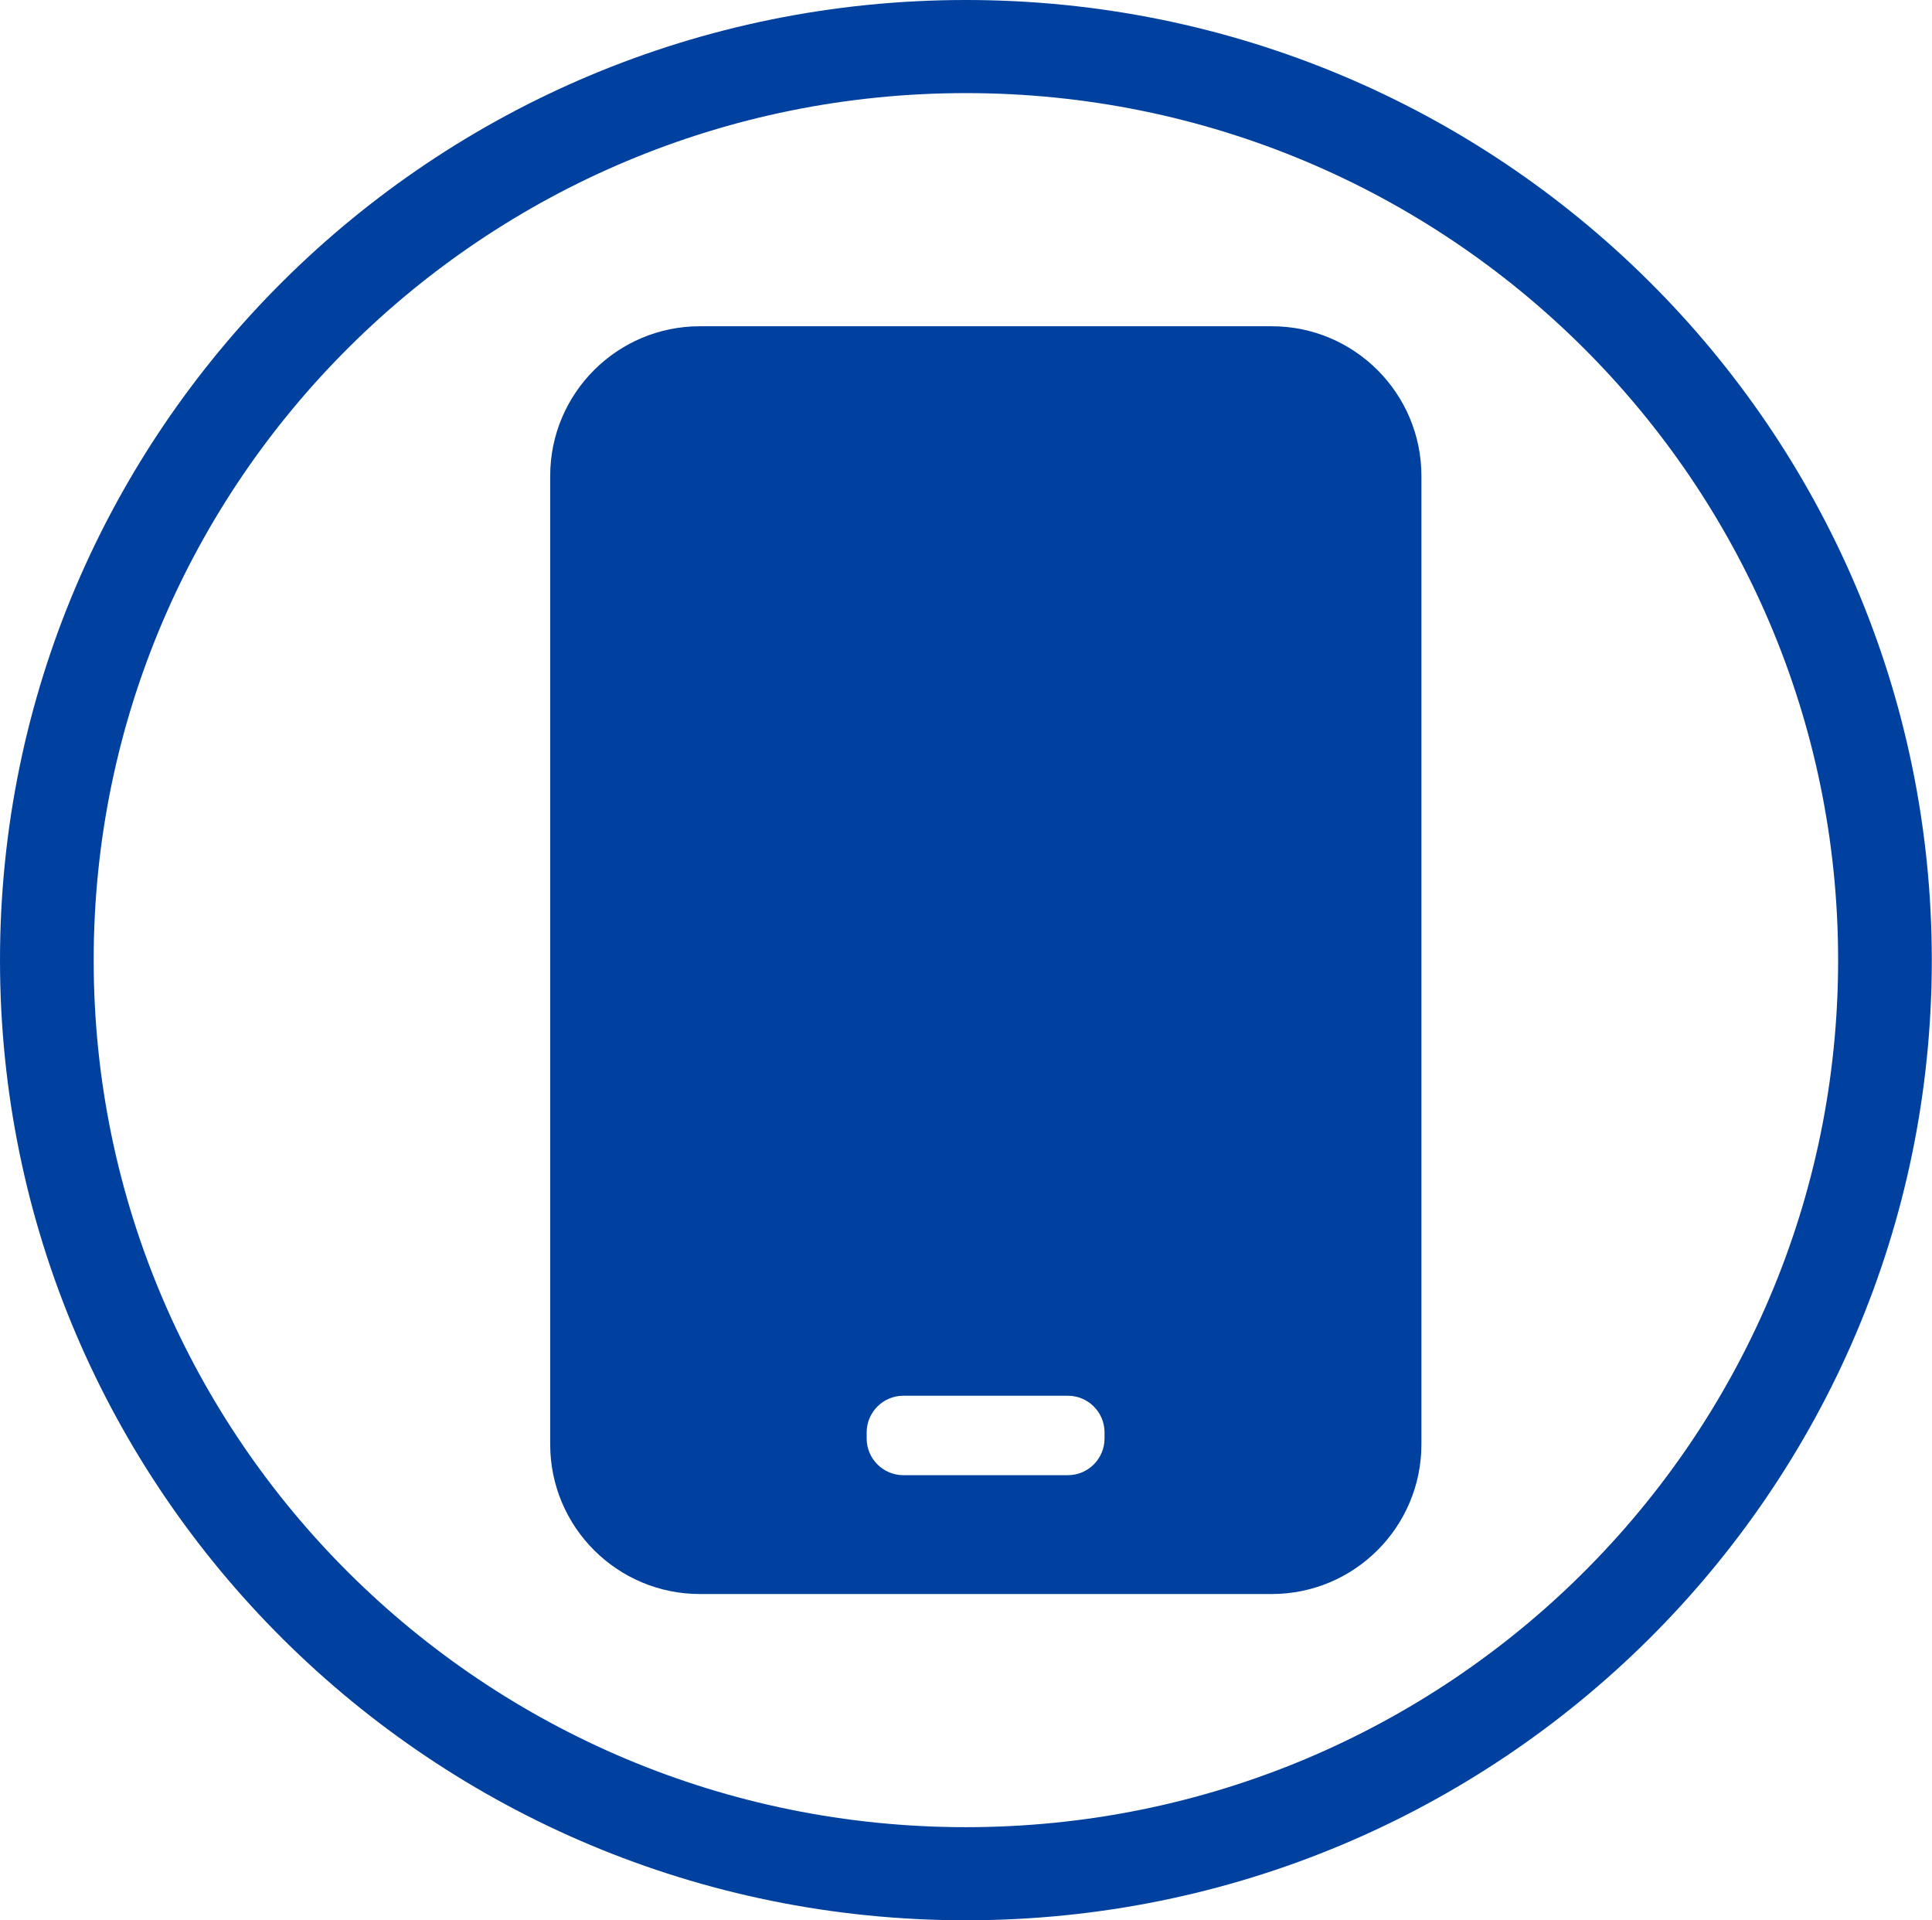
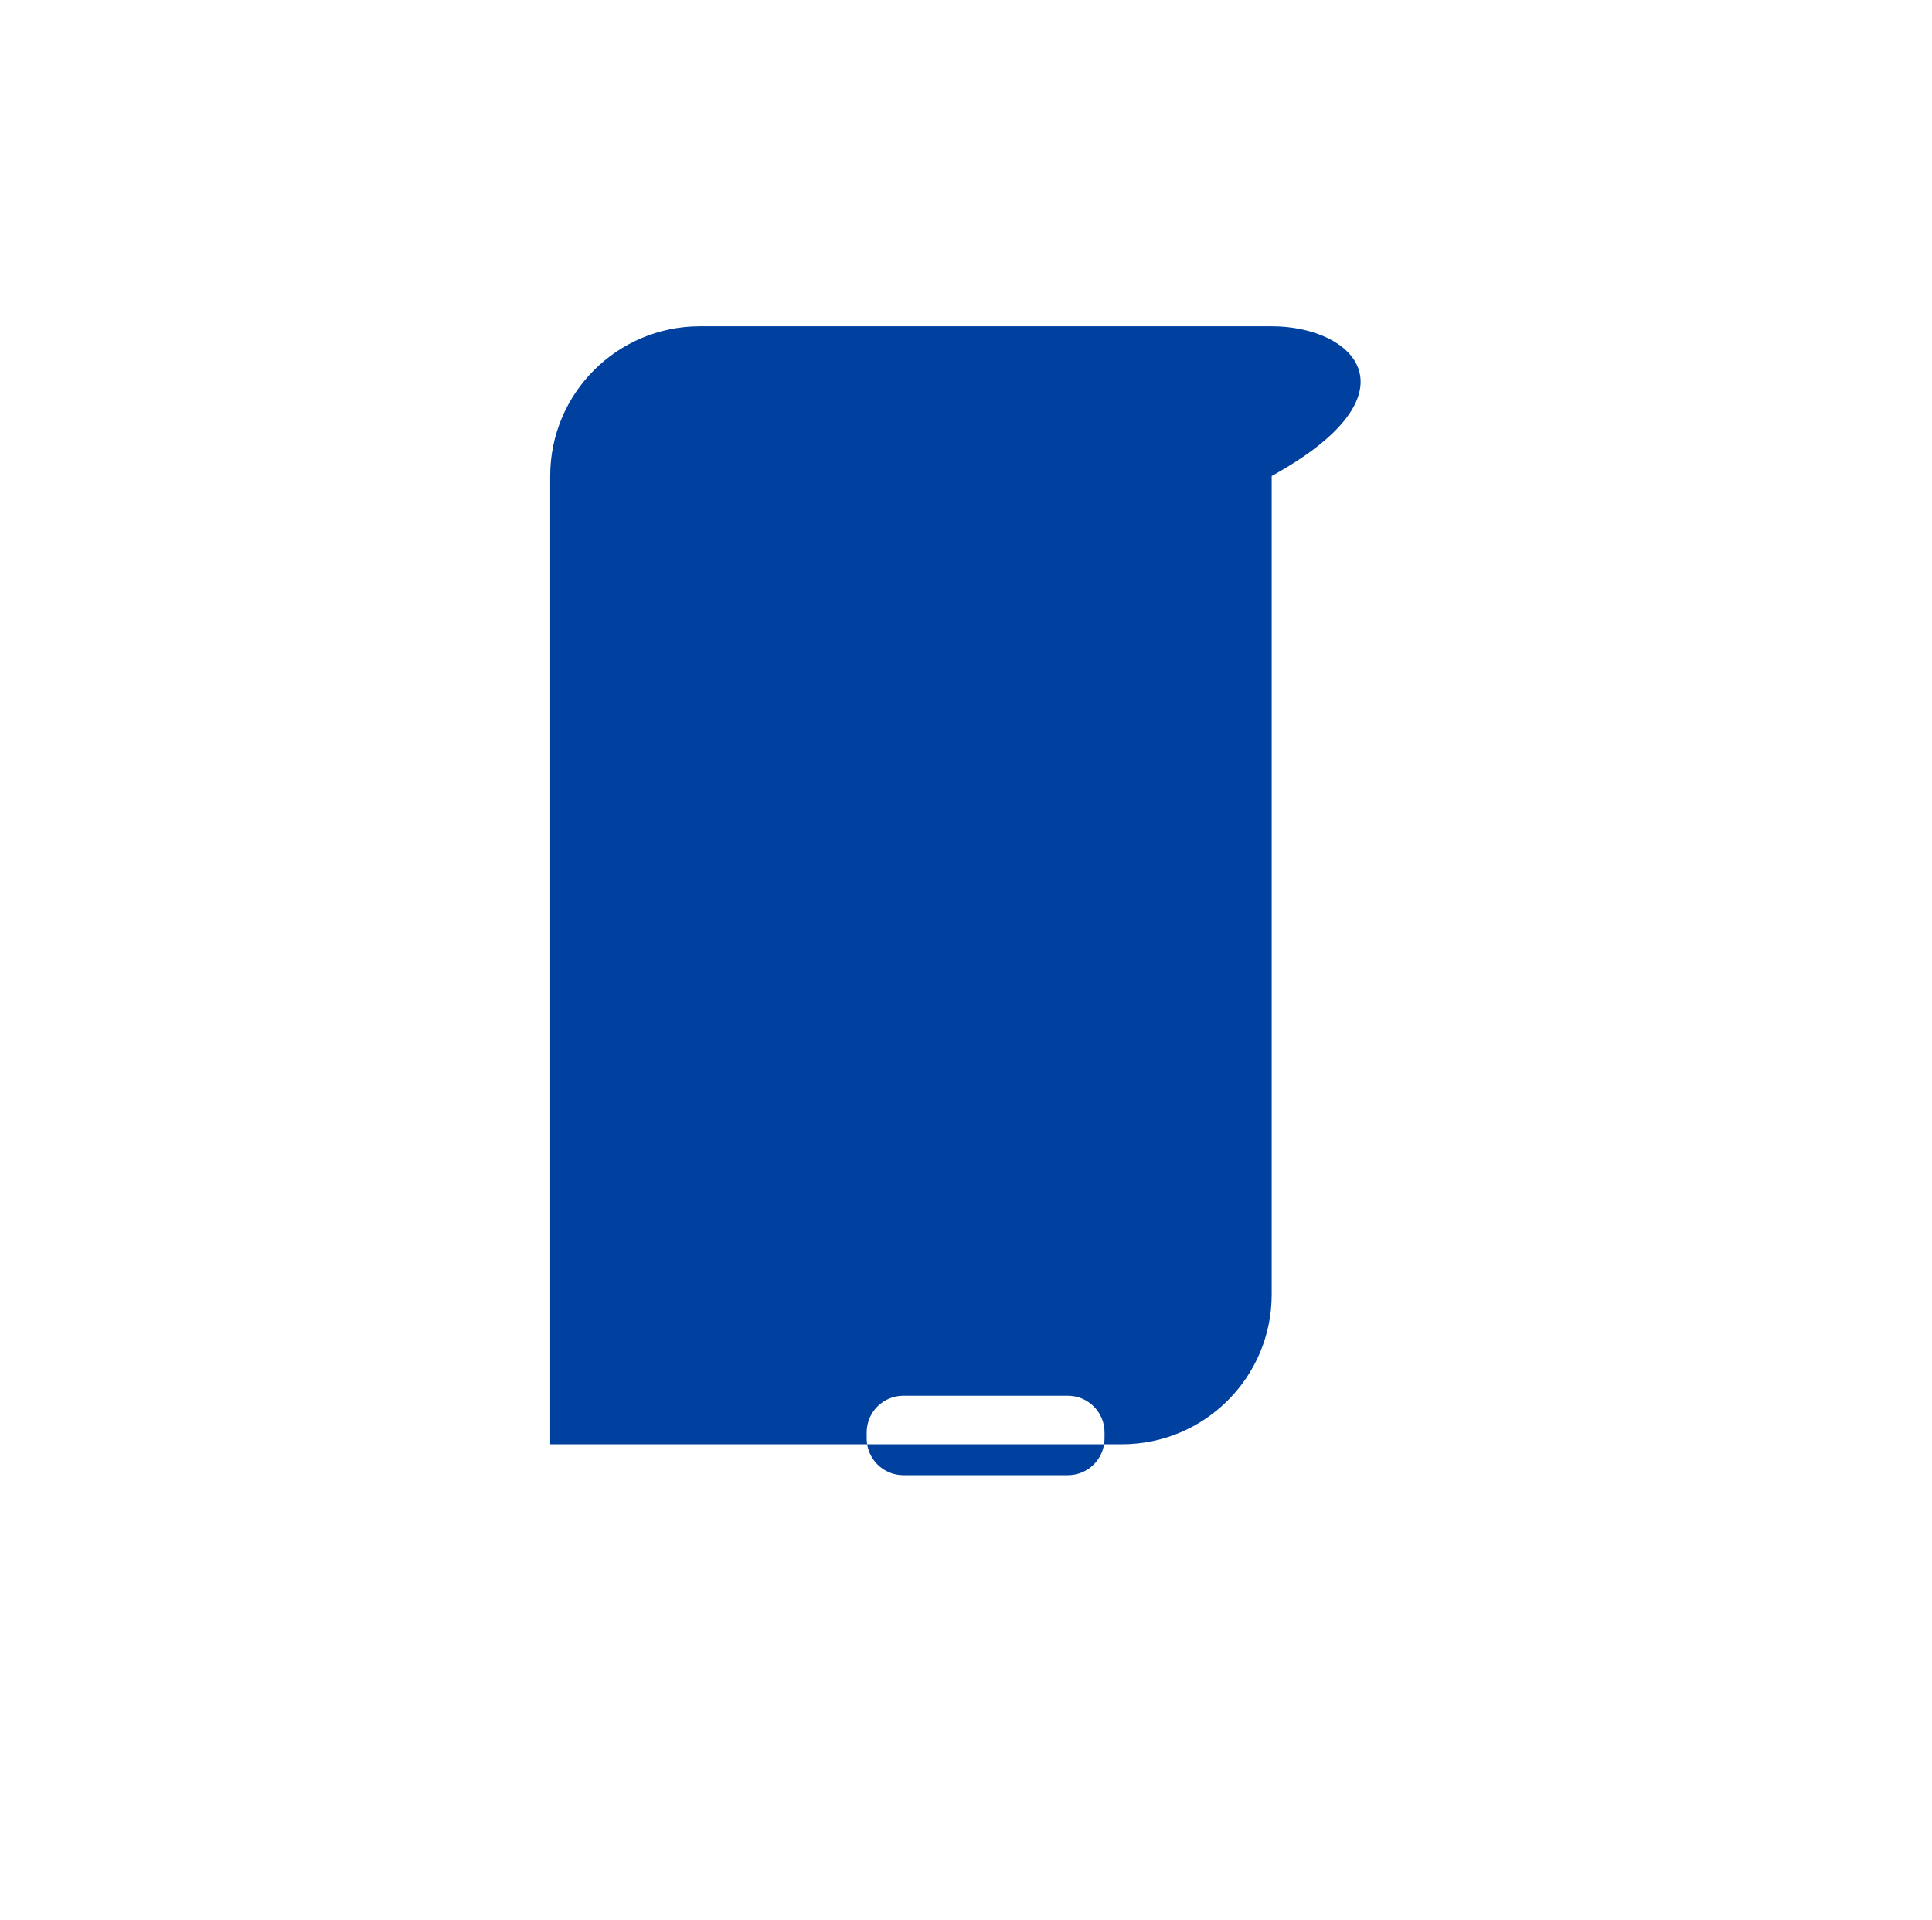
<svg xmlns="http://www.w3.org/2000/svg" version="1.1" id="Layer_1" x="0px" y="0px" viewBox="0 0 97.55 96.94" style="enable-background:new 0 0 97.55 96.94;" xml:space="preserve">
  <style type="text/css">
	.st0{fill:#C9C9C9;}
	.st1{fill:#FFFFFF;}
	.st2{fill:#00409E;}
</style>
  <g>
-     <path class="st2" d="M48.77,0C21.84,0,0,21.7,0,48.47s21.84,48.47,48.77,48.47s48.77-21.7,48.77-48.47S75.71,0,48.77,0z    M48.77,92.24c-24.32,0-44.04-19.59-44.04-43.77S24.45,4.7,48.77,4.7S92.81,24.3,92.81,48.47S73.1,92.24,48.77,92.24z" />
-     <path class="st2" d="M64.21,16.47H35.34c-4.18,0-7.56,3.39-7.56,7.56v48.88c0,4.18,3.39,7.56,7.56,7.56h28.87   c4.18,0,7.56-3.39,7.56-7.56V24.03C71.77,19.86,68.39,16.47,64.21,16.47z M55.77,72.62c0,1.02-0.83,1.85-1.85,1.85h-8.31   c-1.02,0-1.85-0.83-1.85-1.85v-0.31c0-1.02,0.83-1.85,1.85-1.85h8.31c1.02,0,1.85,0.83,1.85,1.85V72.62z" />
+     <path class="st2" d="M64.21,16.47H35.34c-4.18,0-7.56,3.39-7.56,7.56v48.88h28.87   c4.18,0,7.56-3.39,7.56-7.56V24.03C71.77,19.86,68.39,16.47,64.21,16.47z M55.77,72.62c0,1.02-0.83,1.85-1.85,1.85h-8.31   c-1.02,0-1.85-0.83-1.85-1.85v-0.31c0-1.02,0.83-1.85,1.85-1.85h8.31c1.02,0,1.85,0.83,1.85,1.85V72.62z" />
  </g>
</svg>